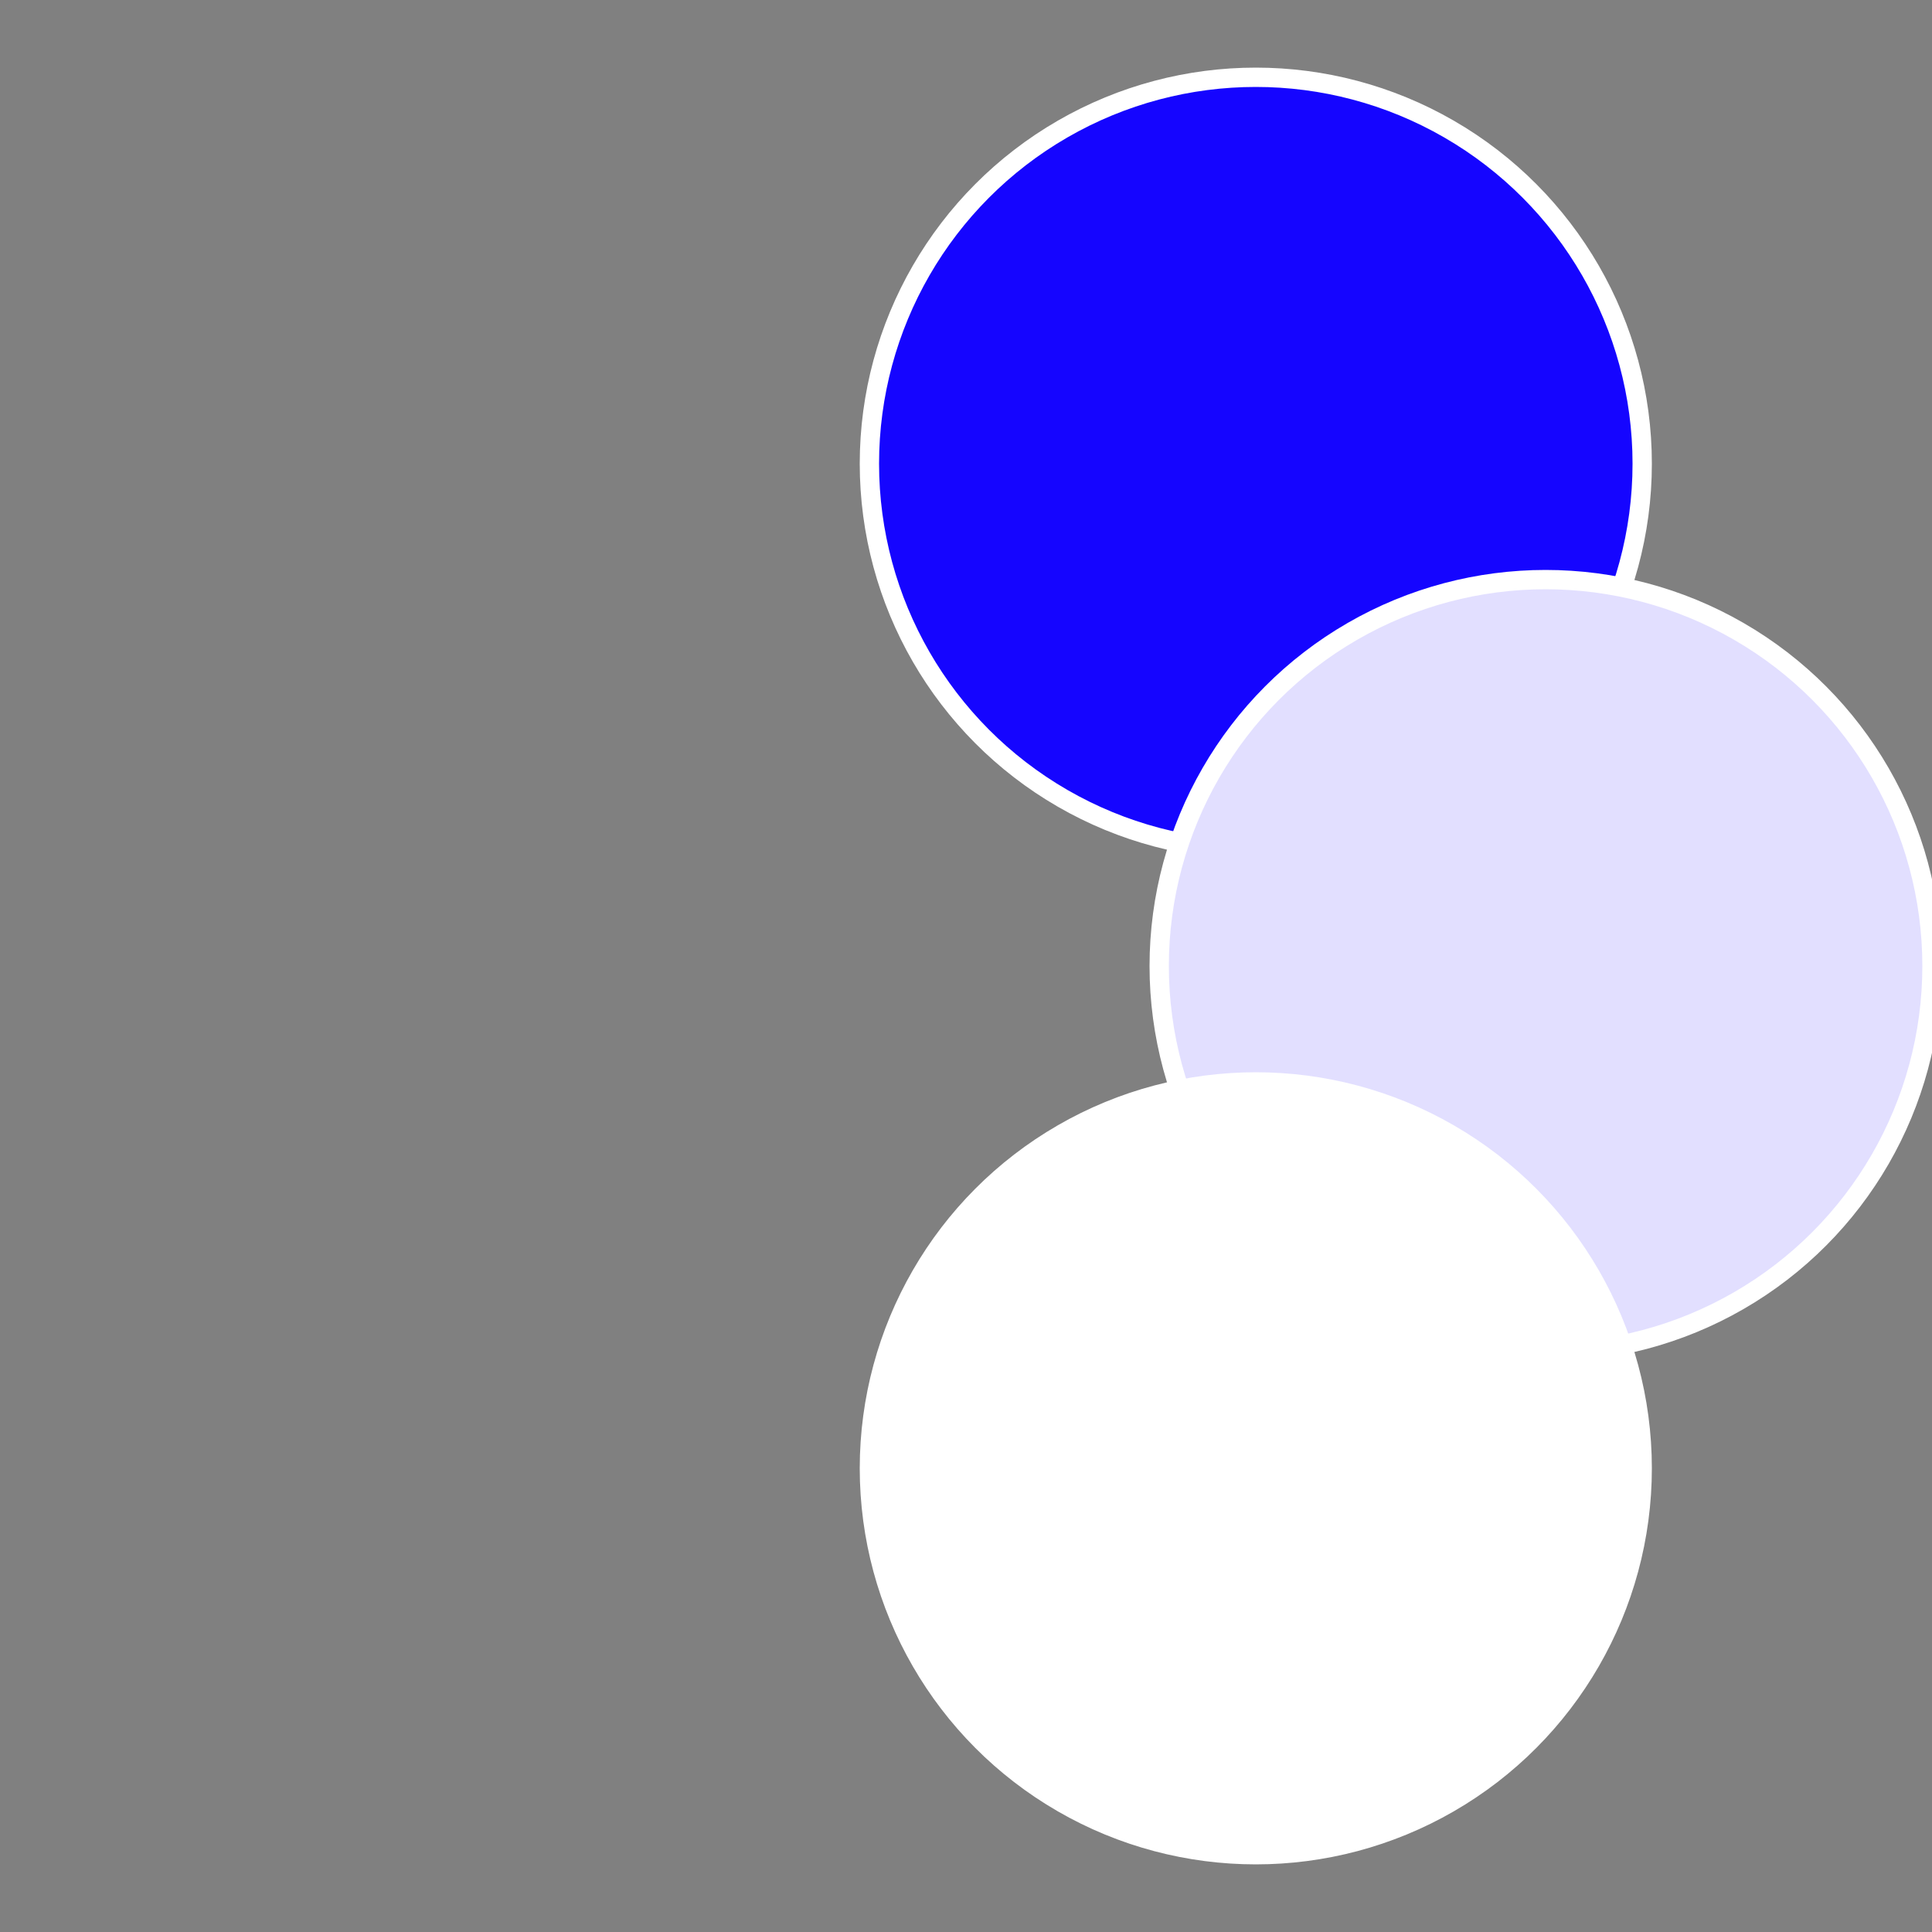
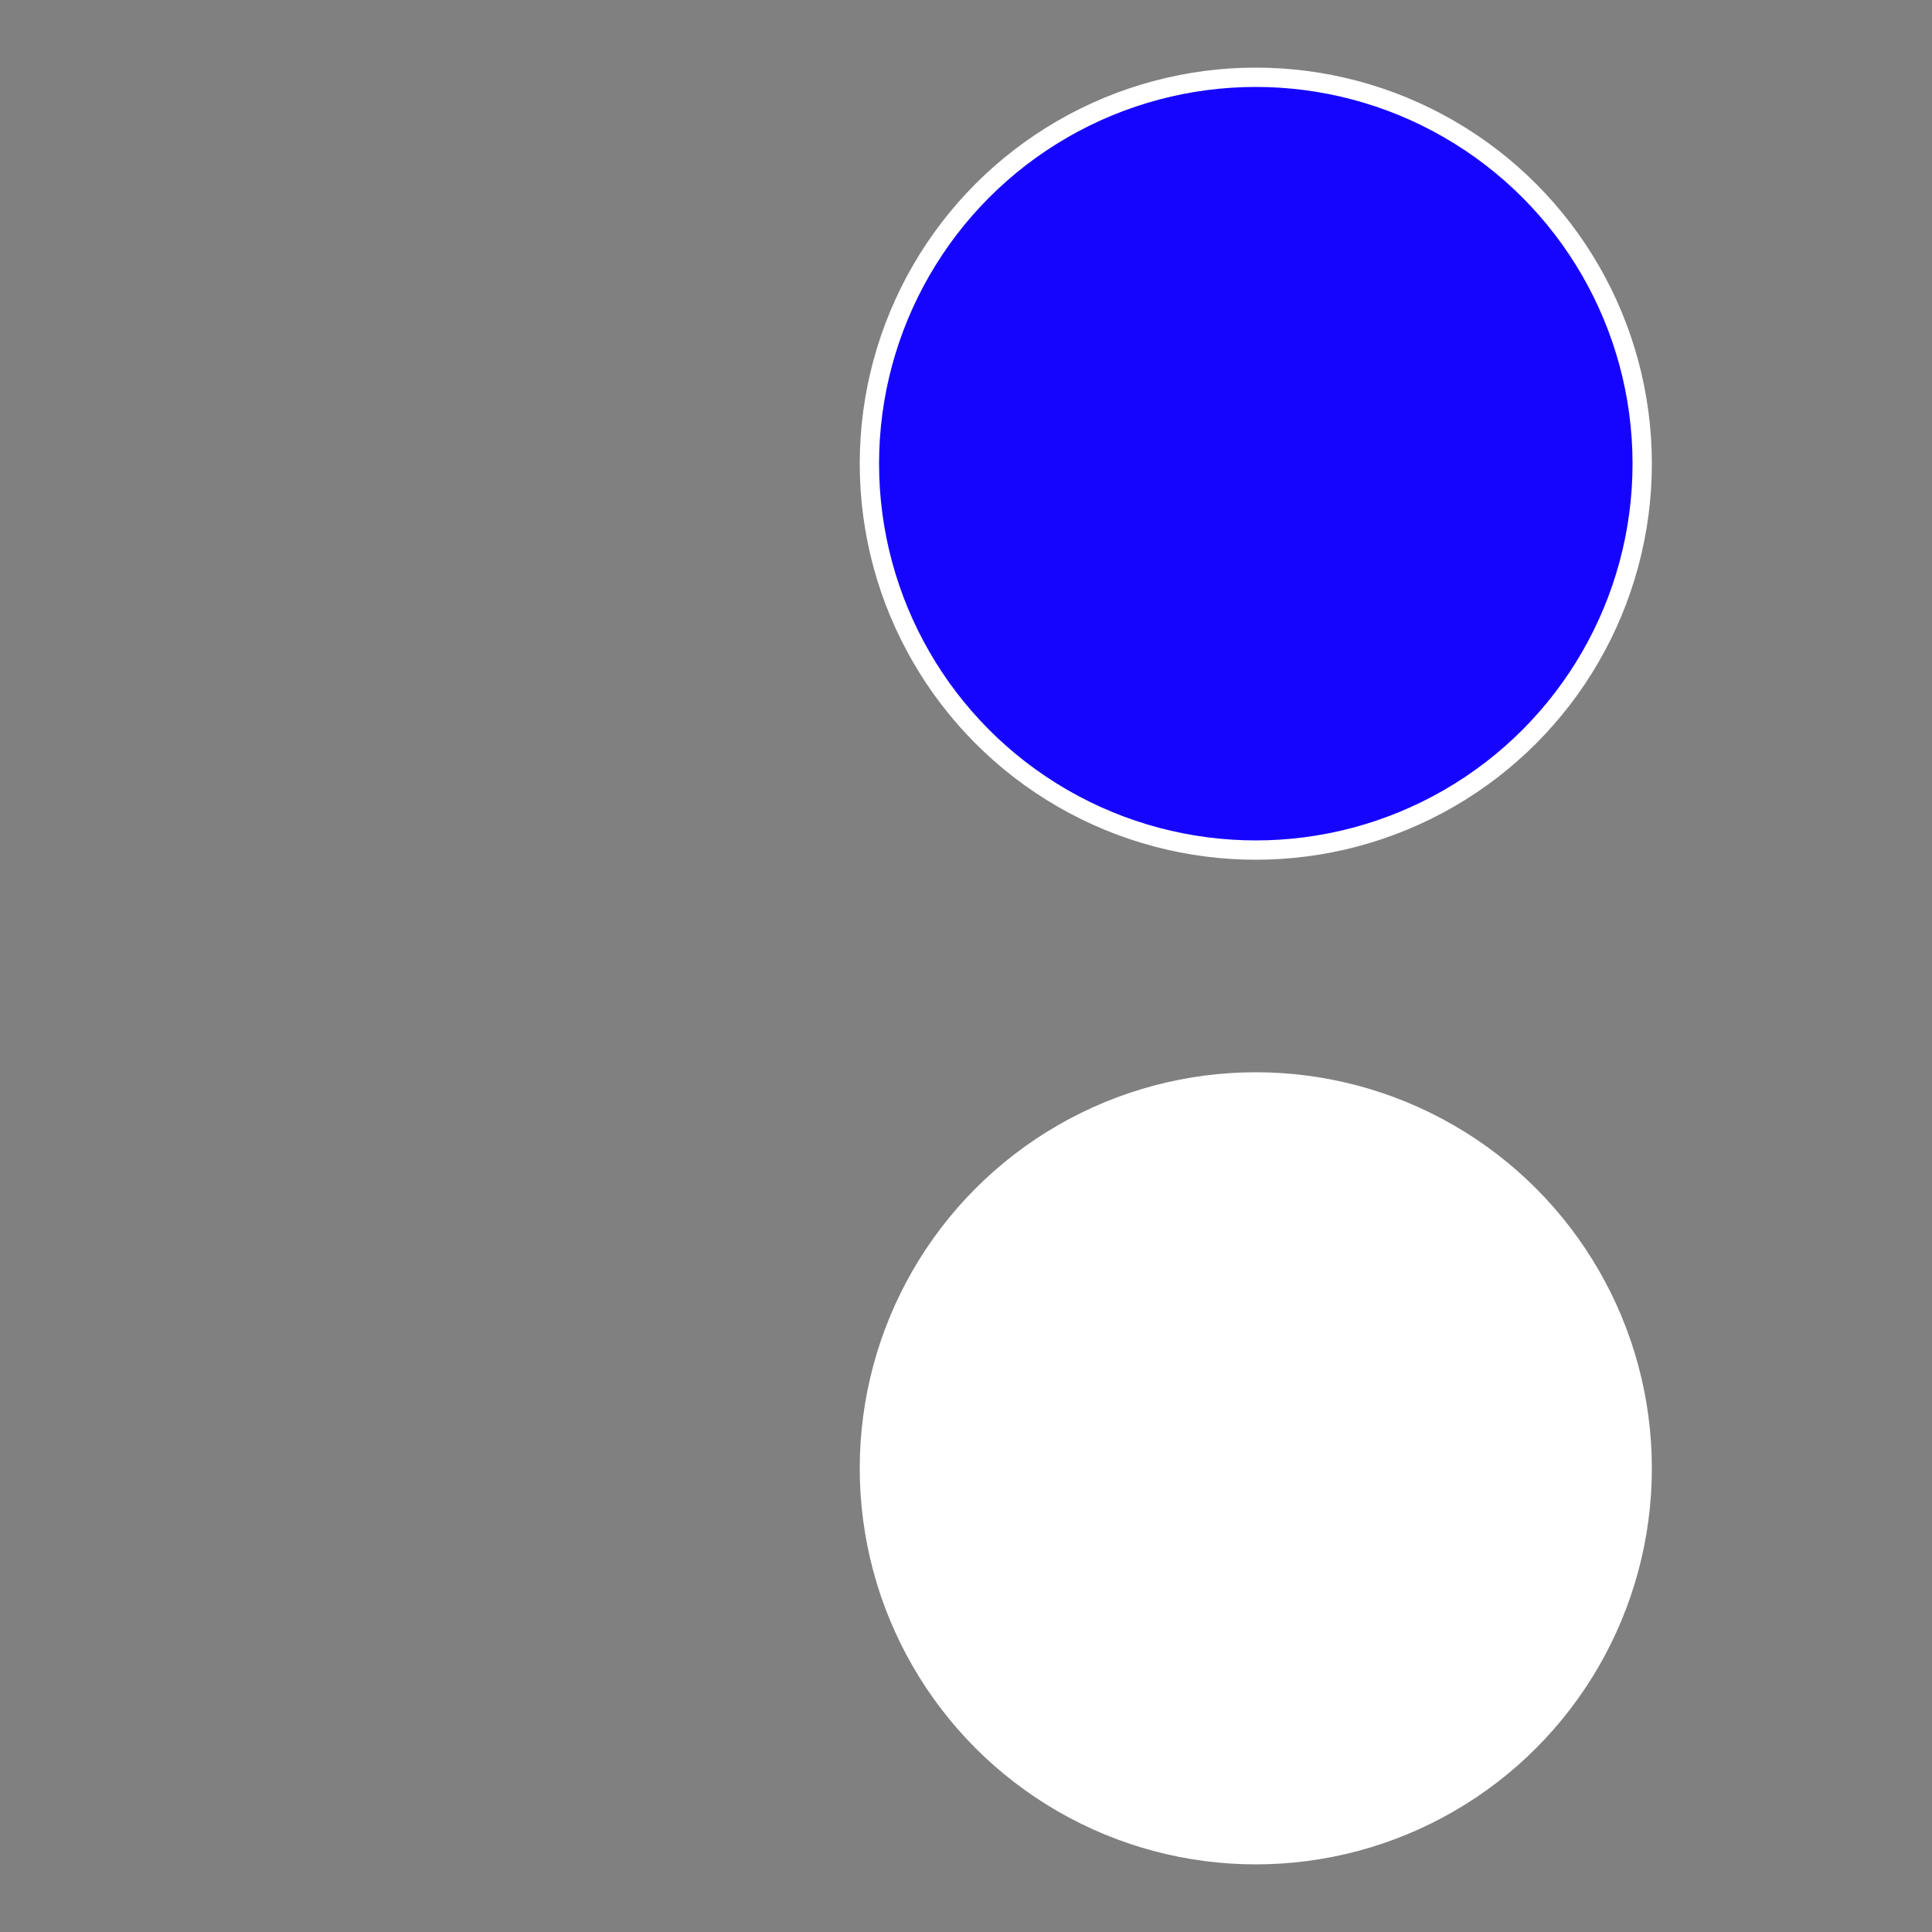
<svg xmlns="http://www.w3.org/2000/svg" width="500" height="500" viewBox="-1 -1 2 2">
  <rect x="-1" y="-1" width="2" height="2" fill="#808080" stroke="none" />
  <circle cx="0.3" cy="-0.52" r="0.4" fill="#1505ffffffffffffebf6805" stroke="#fff" stroke-width="1%" />
-   <circle cx="0.6" cy="0" r="0.4" fill="#e2dffffffffffffebf61505" stroke="#fff" stroke-width="1%" />
  <circle cx="0.3" cy="0.52" r="0.4" fill="#fffffffffffff8f6ffffffffffffebf61505" stroke="#fff" stroke-width="1%" />
</svg>